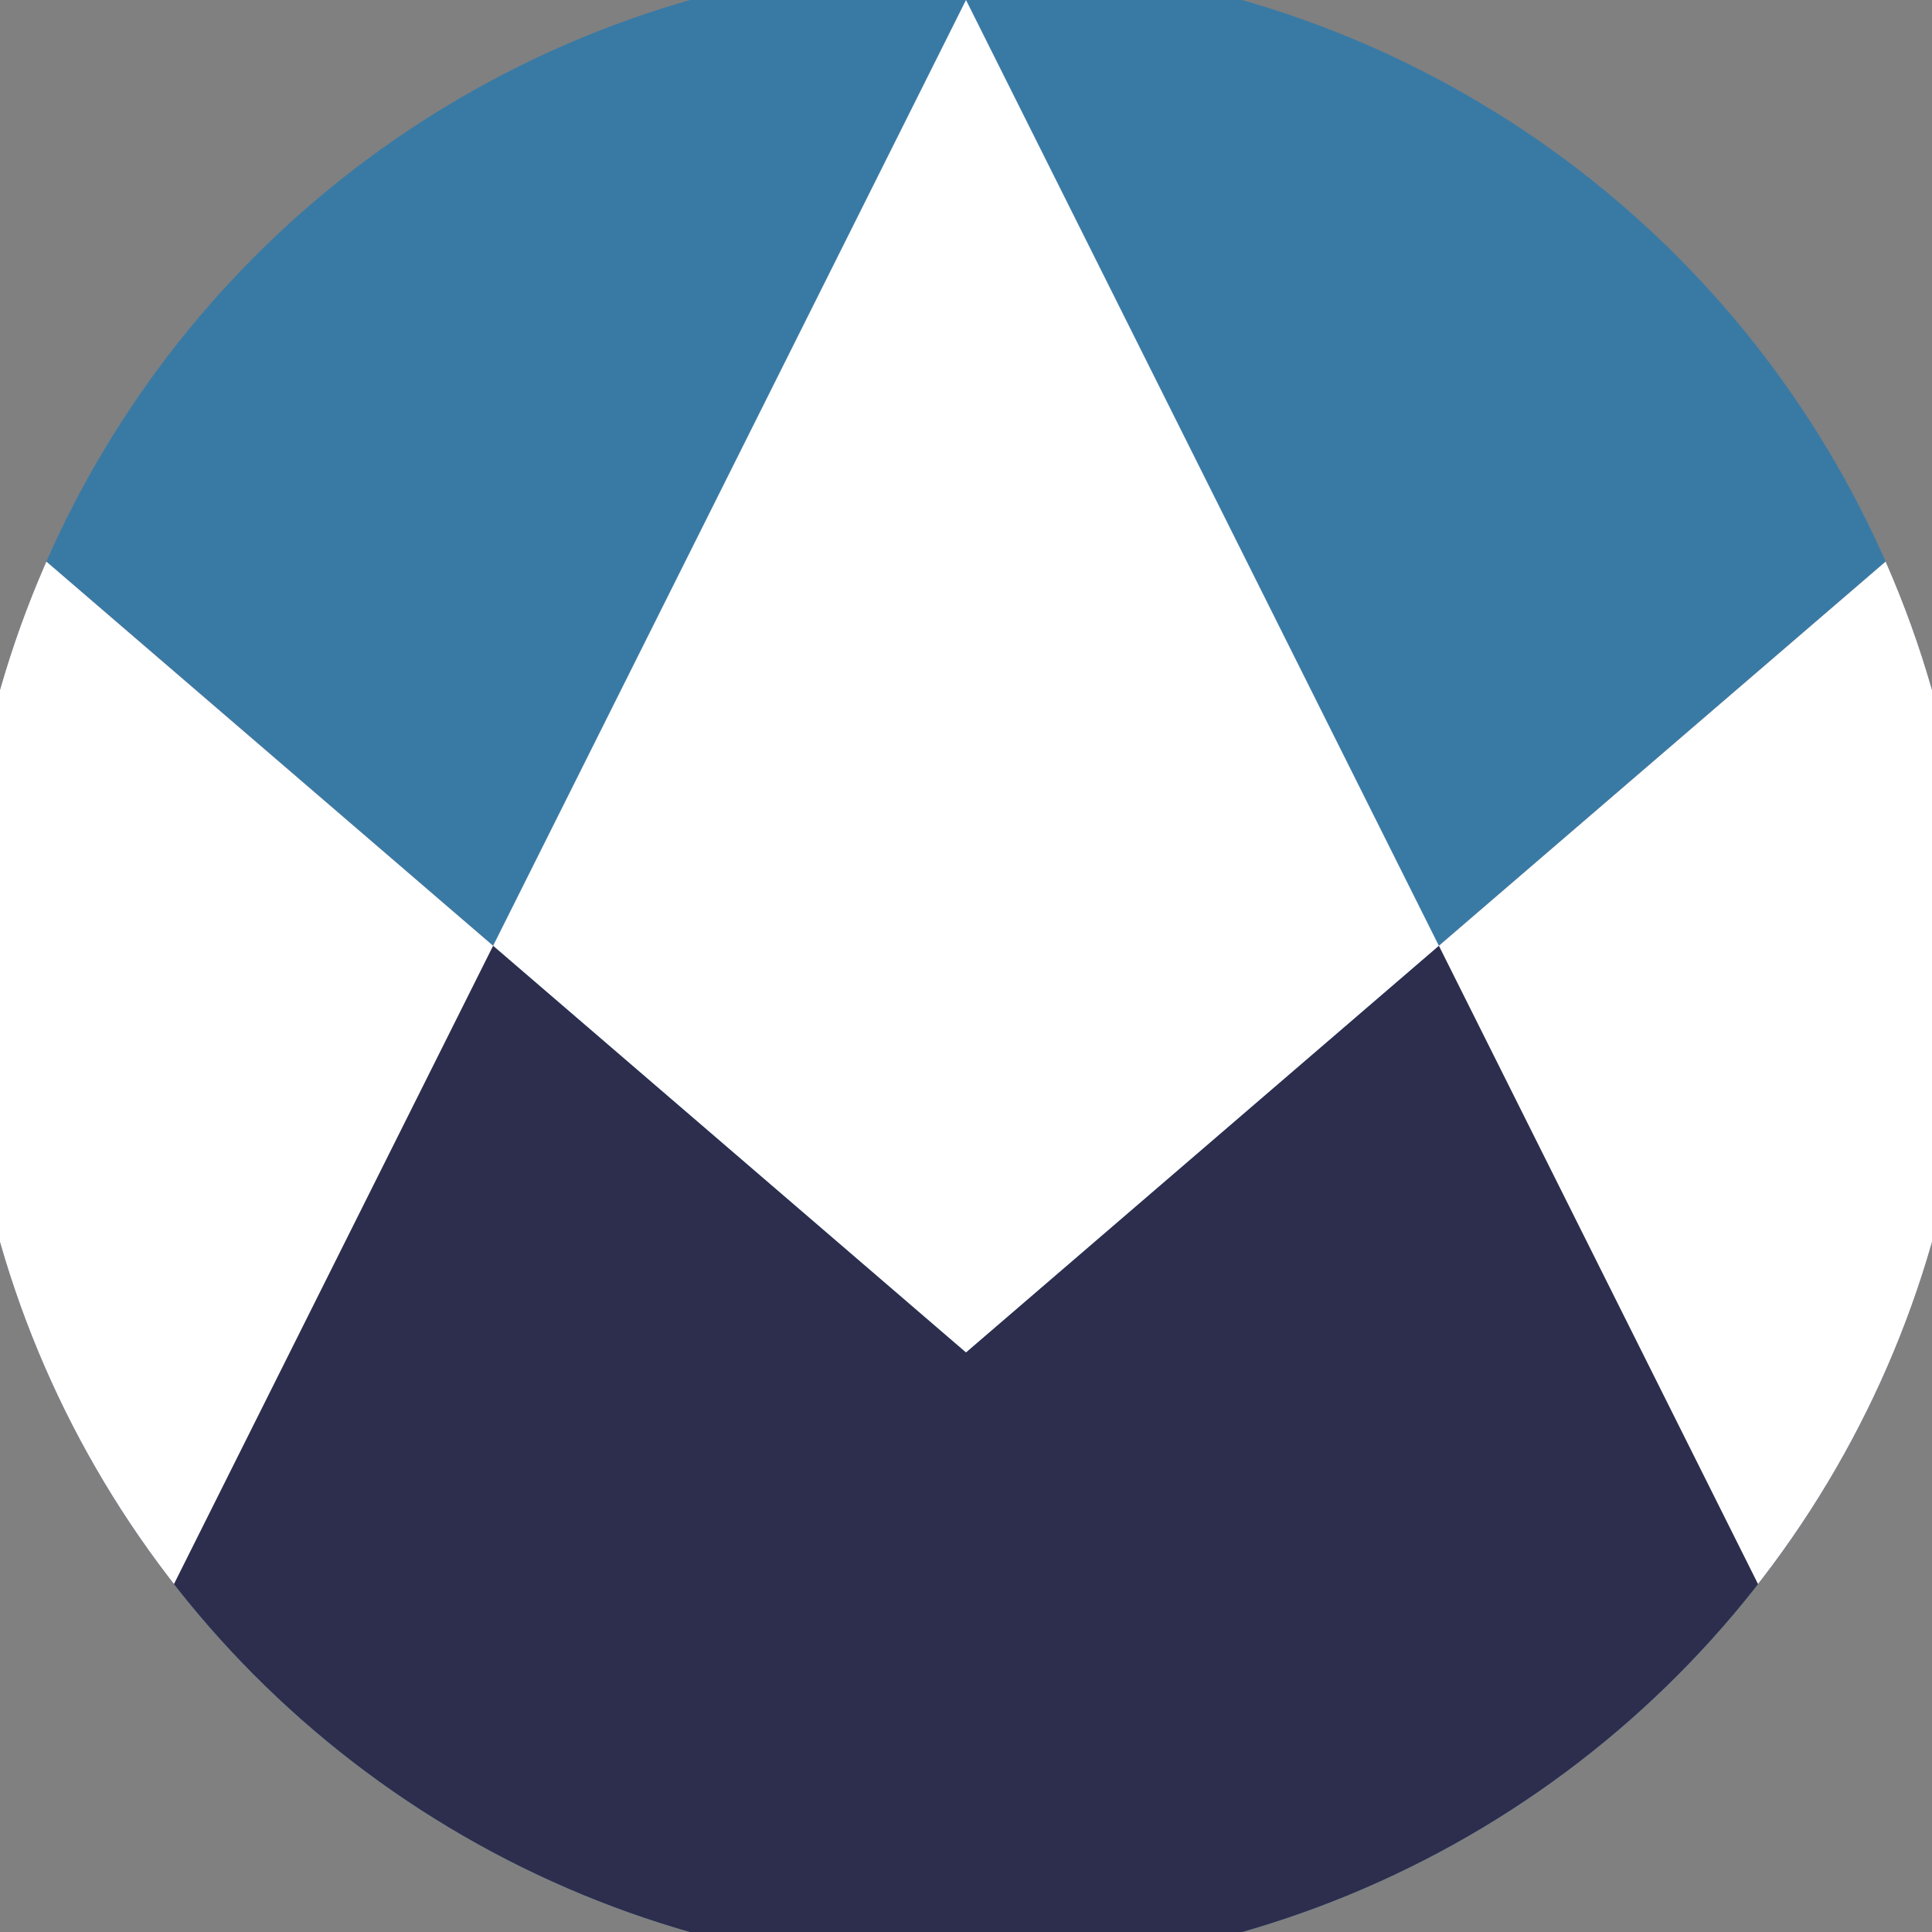
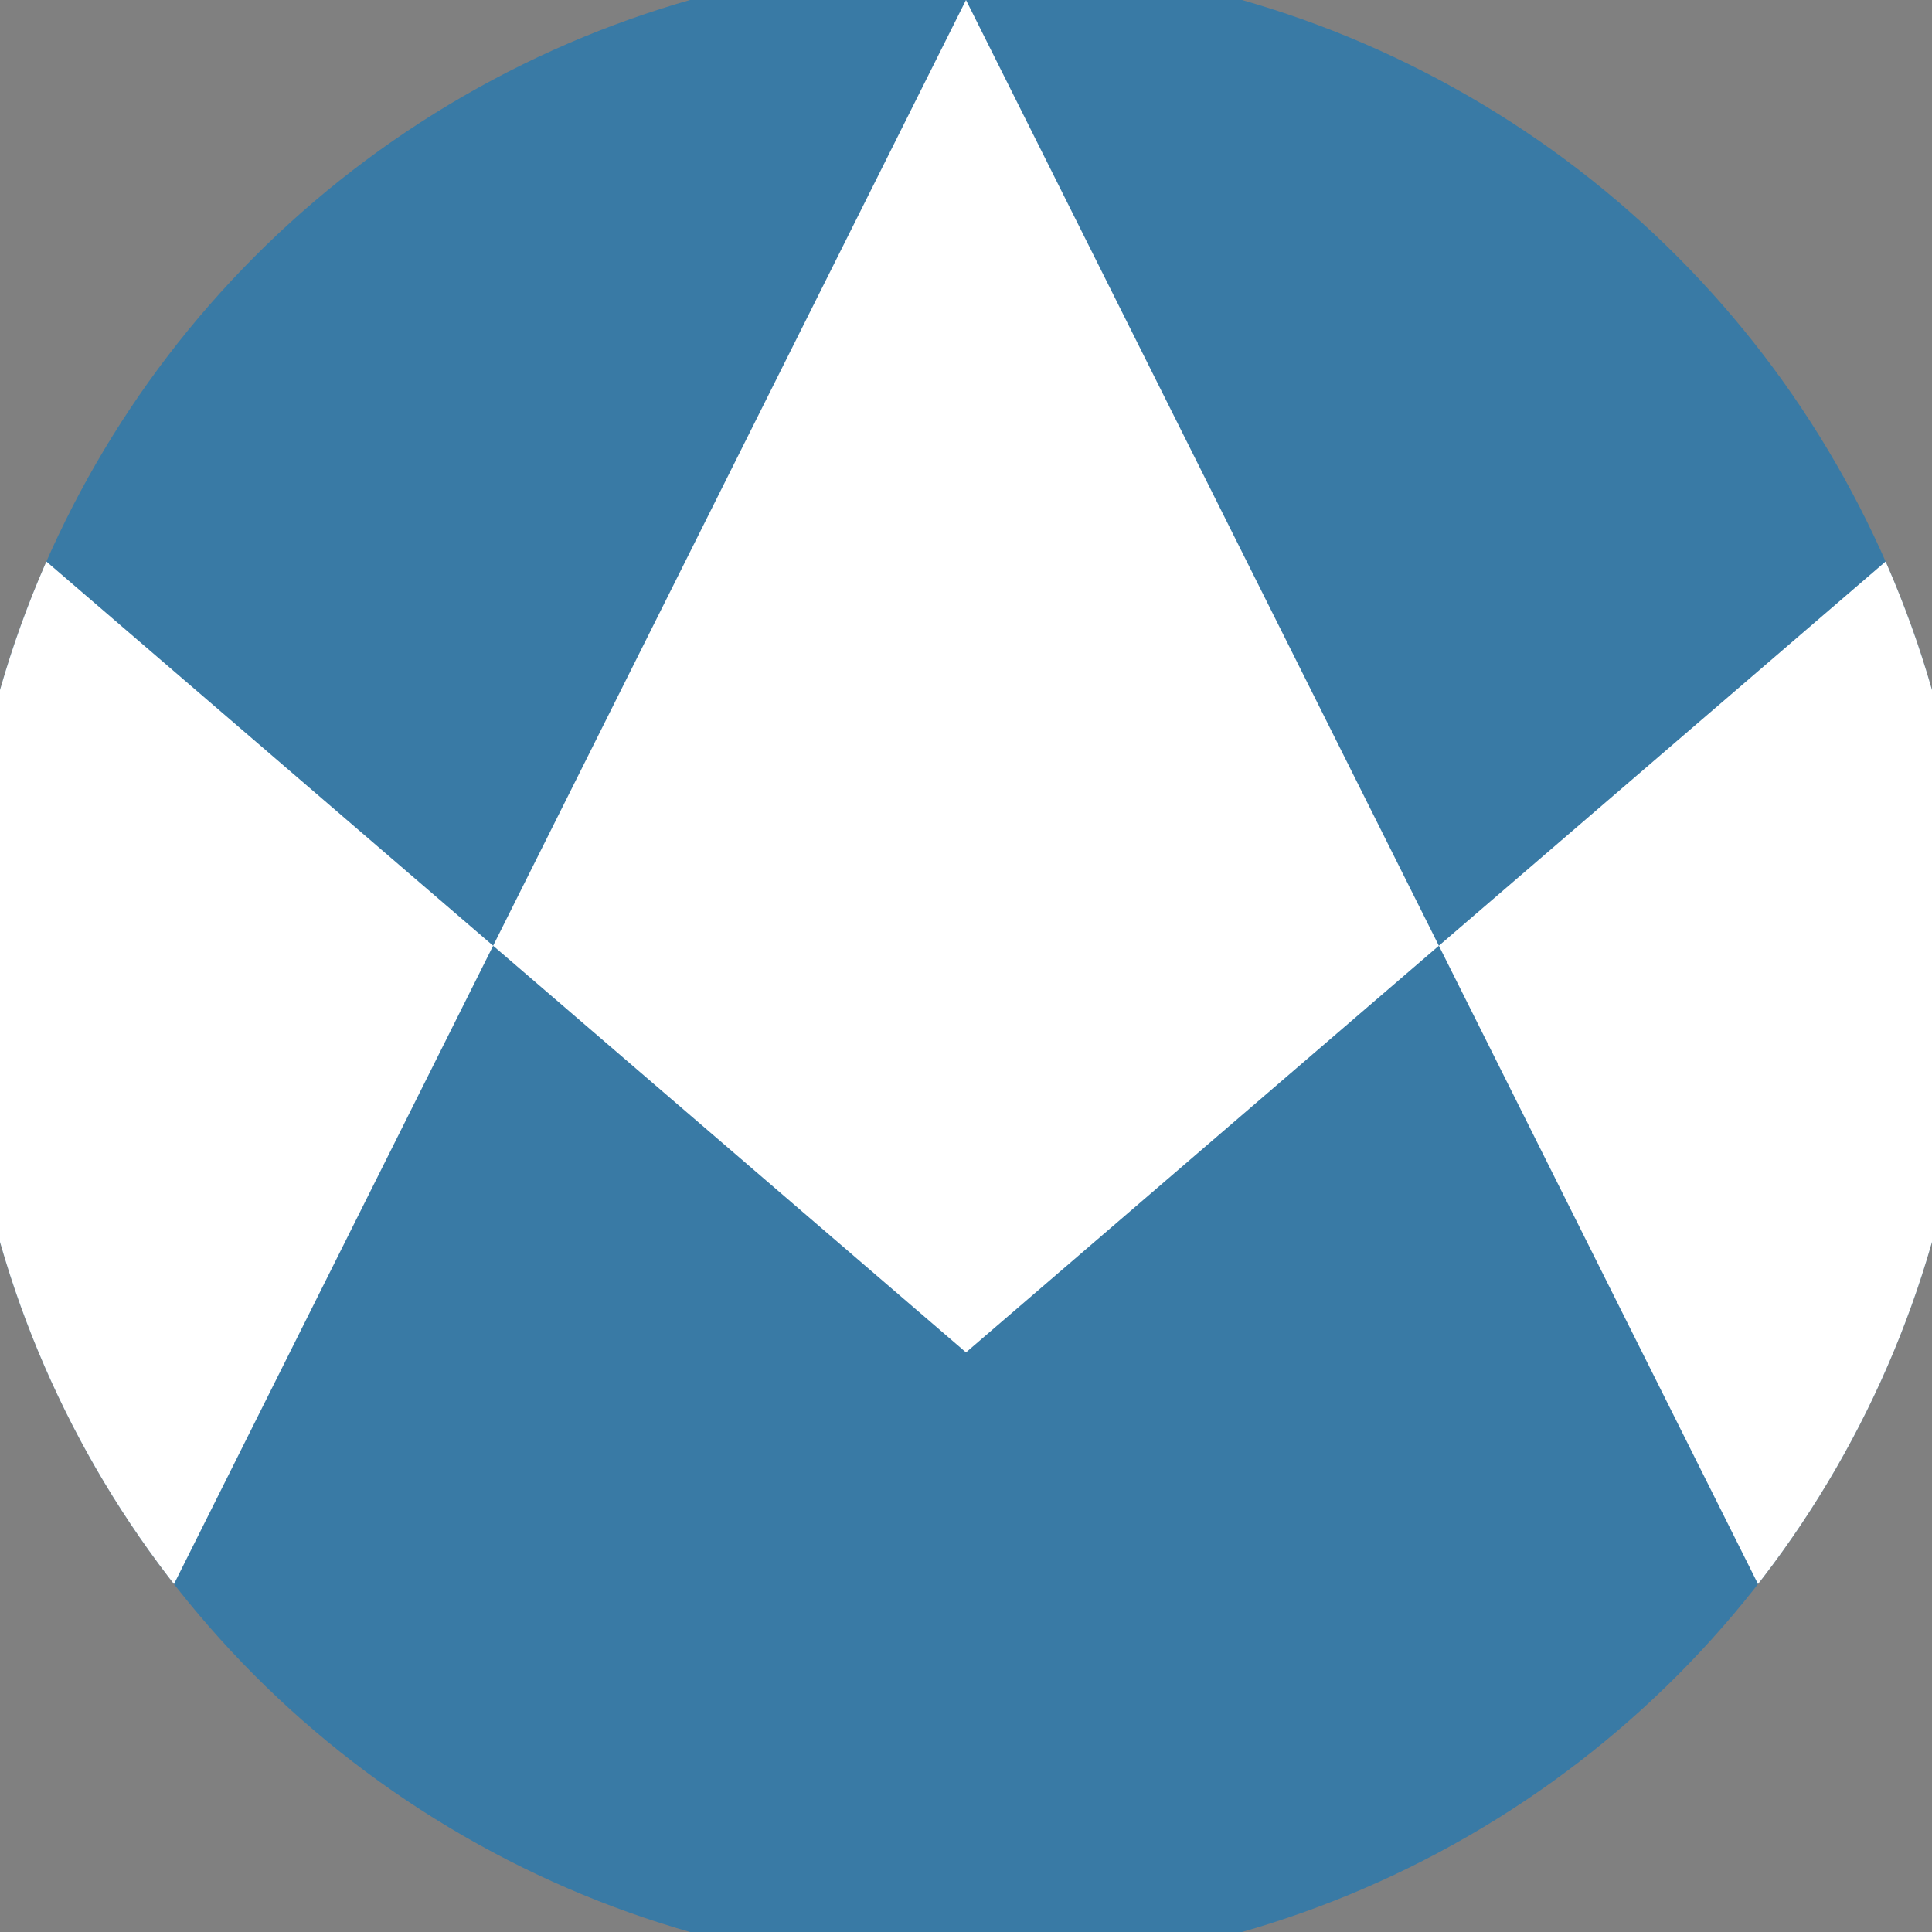
<svg xmlns="http://www.w3.org/2000/svg" width="128" height="128" viewBox="0 0 100 100" shape-rendering="geometricPrecision">
  <rect x="0" y="0" width="100" height="100" fill="#808080" stroke="none" />
  <defs>
    <clipPath id="clip">
      <circle cx="50" cy="50" r="52" />
    </clipPath>
  </defs>
  <g transform="rotate(0 50 50)">
    <rect x="0" y="0" width="100" height="100" fill="#397aa5" clip-path="url(#clip)" />
-     <path d="M 0 27 L 50 70 L 100 27 V 100 H 0 Z" fill="#2d2d4d" clip-path="url(#clip)" />
    <path d="M 50 0 L 100 100 H 100 V 27 L 50 70 L 0 27 V 100 H 0 Z" fill="#ffffff" clip-path="url(#clip)" />
  </g>
</svg>